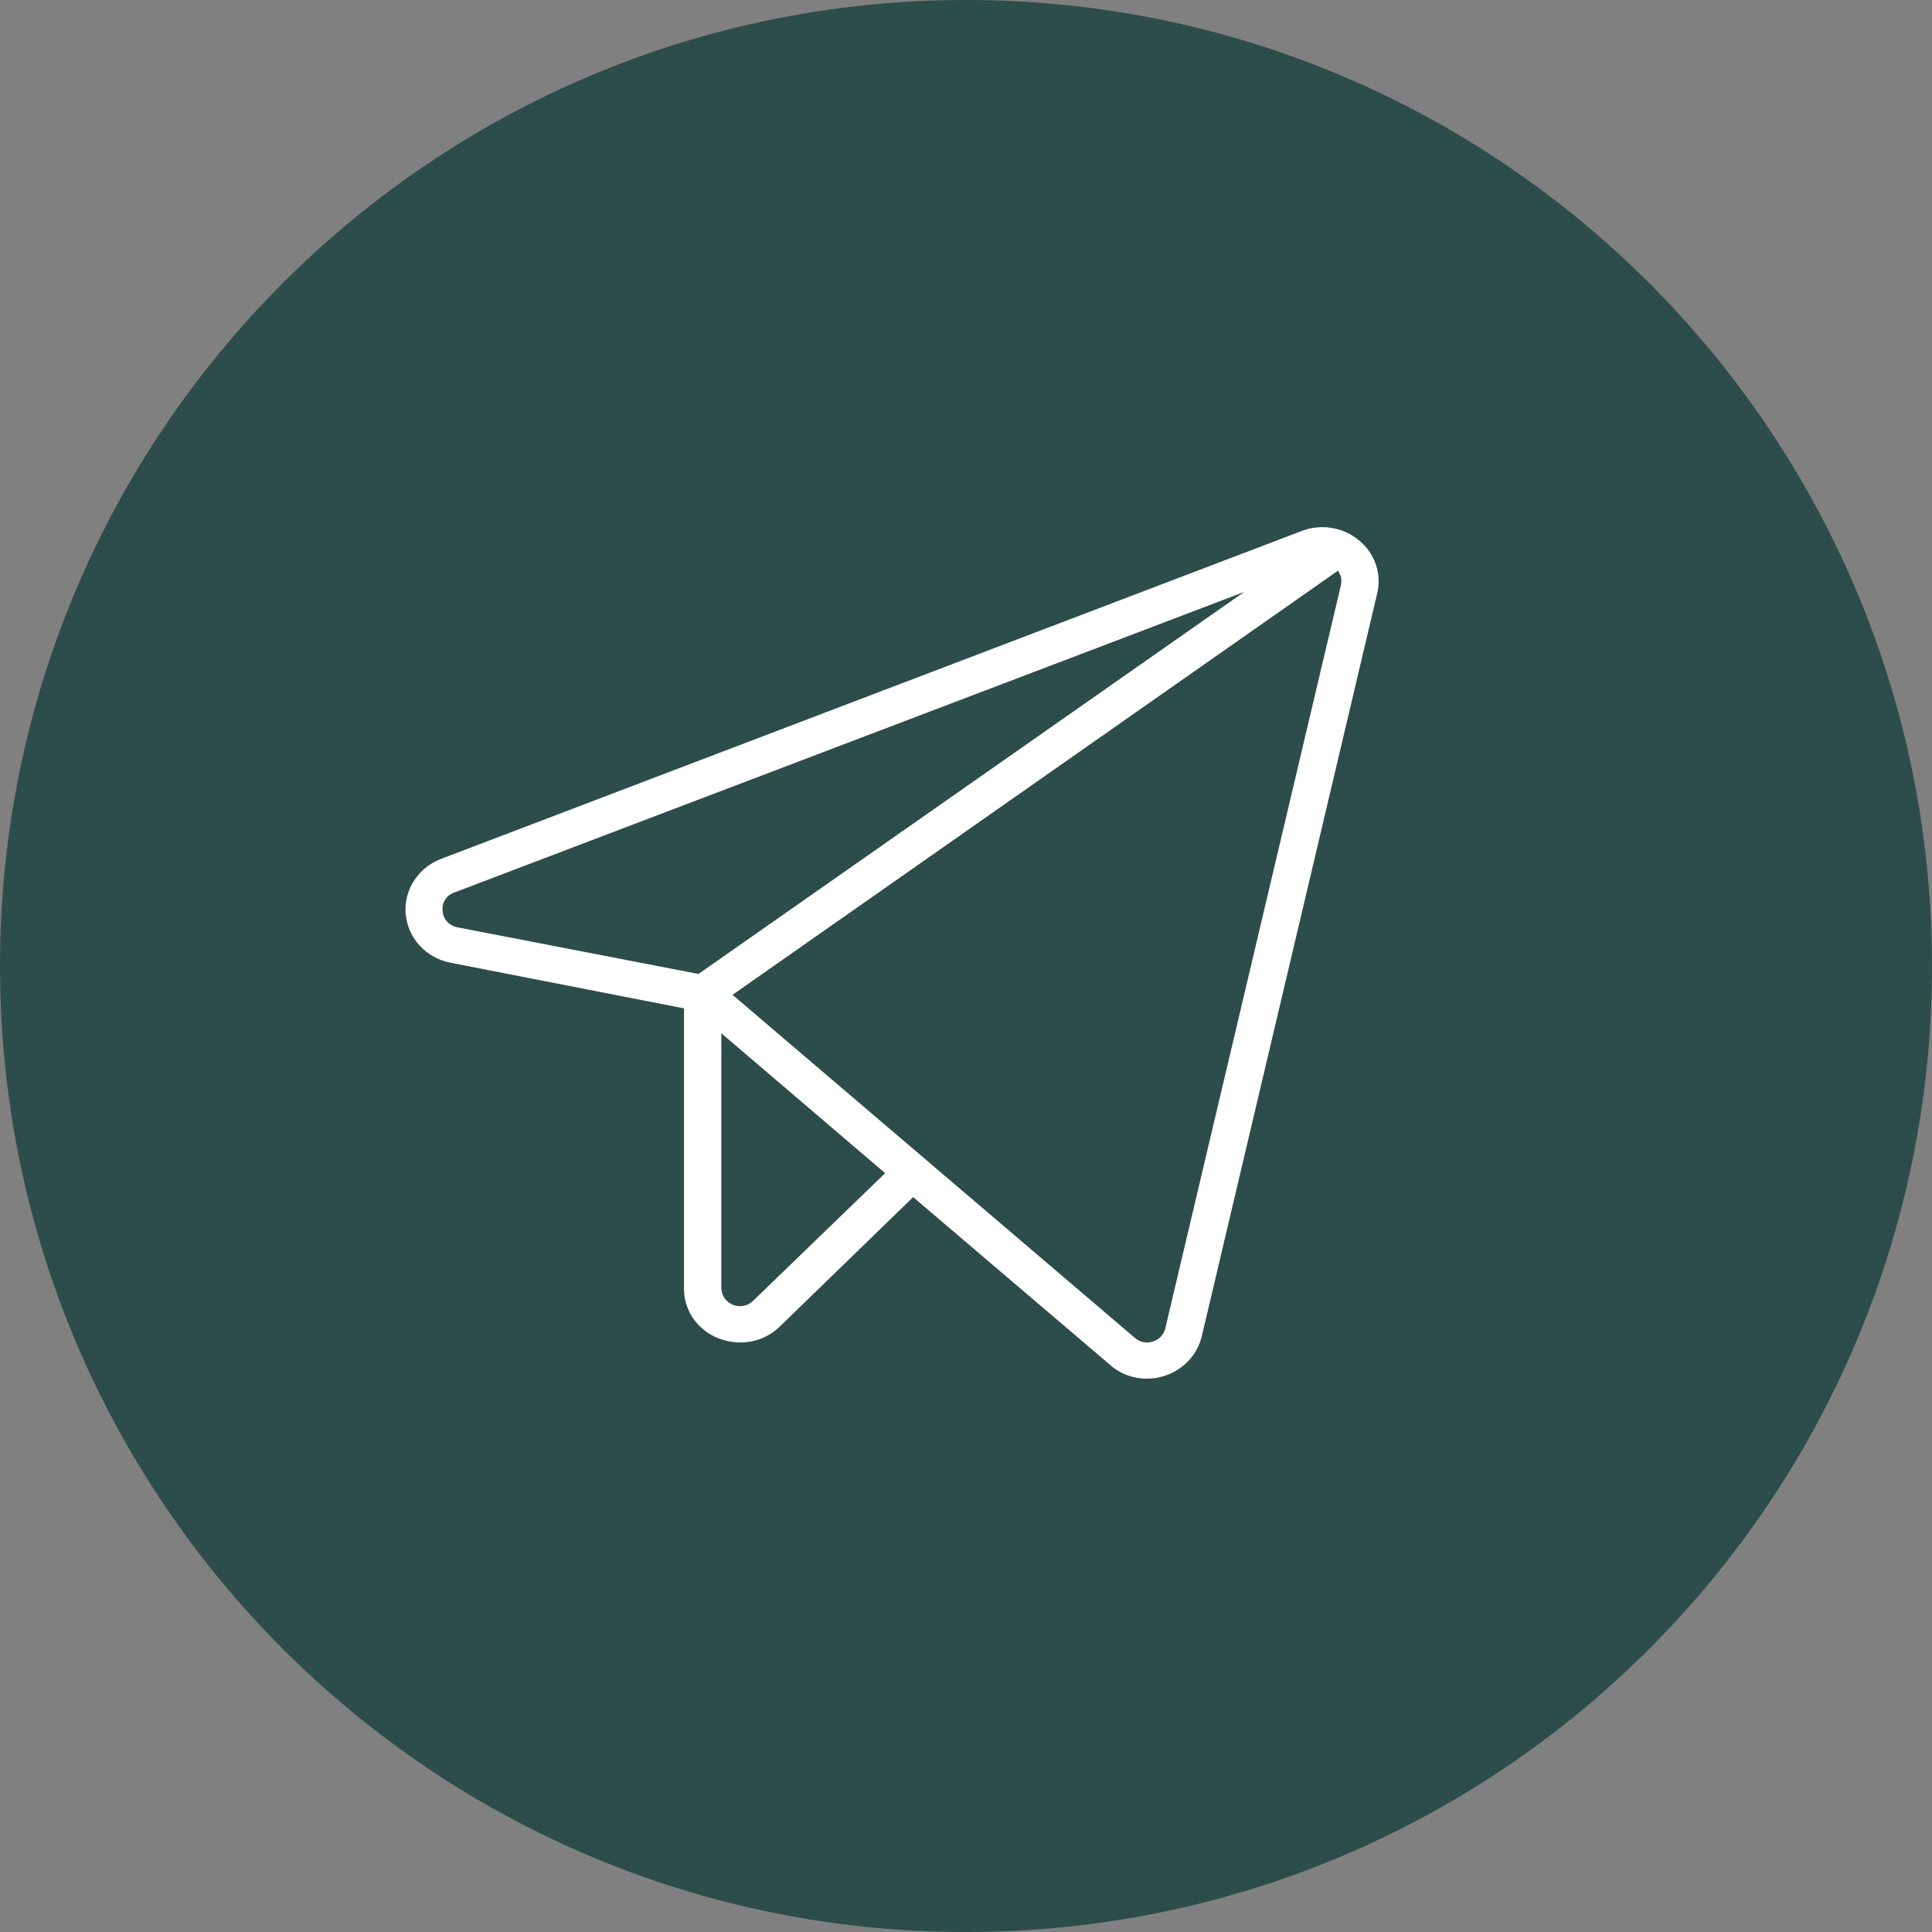
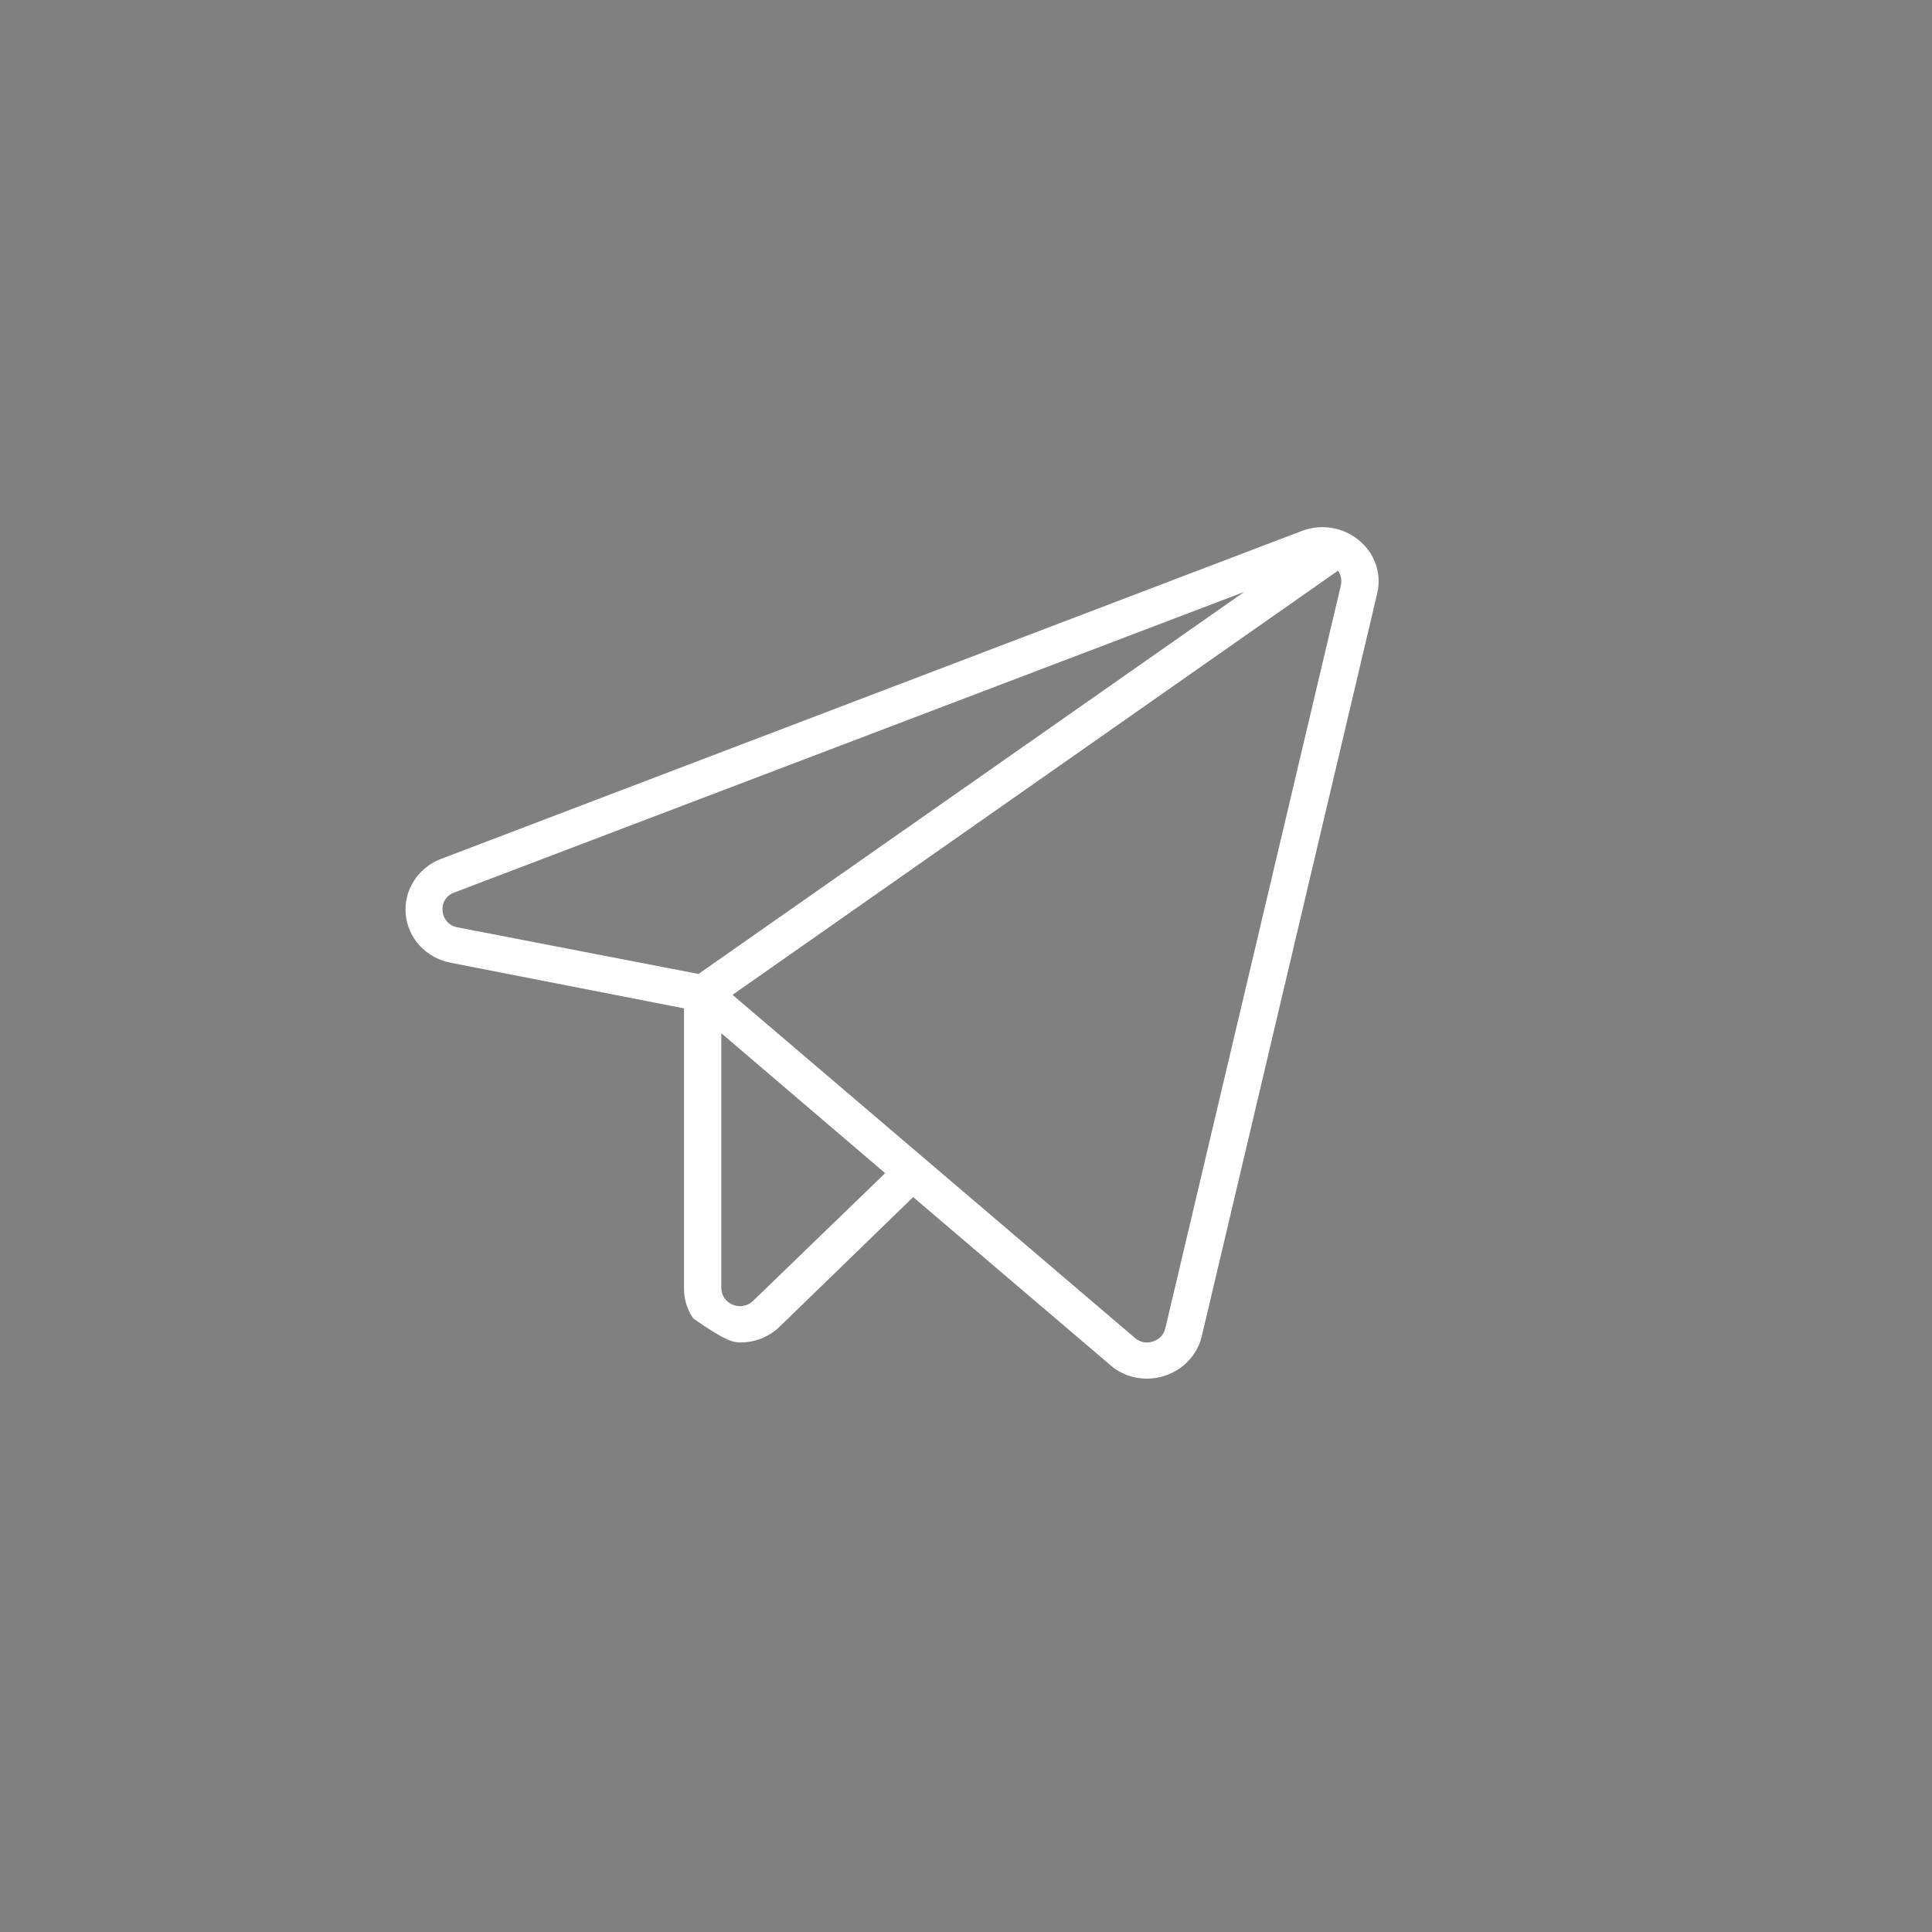
<svg xmlns="http://www.w3.org/2000/svg" width="26" height="26" viewBox="0 0 26 26" fill="none">
  <rect x="0" y="0" width="26" height="26" fill="#808080" stroke="none" />
-   <path d="M13 26C20.18 26 26 20.18 26 13C26 5.82 20.18 0 13 0C5.82 0 0 5.82 0 13C0 20.18 5.82 26 13 26Z" fill="#2D4D4A" />
-   <path d="M18.289 7.272C18.185 7.185 18.059 7.127 17.924 7.105C17.789 7.082 17.65 7.096 17.522 7.144L5.932 11.56C5.781 11.618 5.654 11.722 5.569 11.856C5.484 11.99 5.445 12.146 5.46 12.303C5.474 12.46 5.54 12.608 5.647 12.725C5.755 12.843 5.899 12.923 6.058 12.955L9.205 13.57V17.335C9.203 17.48 9.246 17.622 9.329 17.743C9.412 17.863 9.531 17.957 9.67 18.011C9.764 18.047 9.864 18.066 9.965 18.066C10.063 18.066 10.16 18.047 10.251 18.011C10.341 17.974 10.424 17.92 10.493 17.853L12.289 16.11L14.941 18.37C15.076 18.49 15.254 18.555 15.437 18.553C15.516 18.553 15.594 18.541 15.669 18.517C15.793 18.477 15.904 18.408 15.992 18.315C16.08 18.223 16.142 18.109 16.172 17.987L18.534 7.984C18.565 7.855 18.558 7.72 18.515 7.595C18.472 7.469 18.393 7.357 18.289 7.272ZM5.957 12.261C5.95 12.208 5.961 12.154 5.99 12.109C6.018 12.063 6.062 12.029 6.114 12.011L16.744 7.966L9.4 13.107L6.158 12.48C6.104 12.47 6.055 12.444 6.018 12.404C5.982 12.364 5.96 12.314 5.957 12.261ZM10.135 17.506C10.101 17.54 10.056 17.564 10.008 17.573C9.96 17.583 9.91 17.578 9.865 17.56C9.818 17.542 9.779 17.511 9.751 17.471C9.723 17.431 9.708 17.383 9.707 17.335V13.905L11.912 15.788L10.135 17.506ZM18.044 7.881L15.682 17.877C15.672 17.919 15.652 17.957 15.622 17.988C15.592 18.019 15.554 18.042 15.512 18.054C15.472 18.068 15.428 18.071 15.386 18.062C15.344 18.053 15.305 18.034 15.273 18.005L9.858 13.388L18.006 7.68C18.027 7.709 18.041 7.742 18.047 7.776C18.054 7.811 18.052 7.847 18.044 7.881Z" fill="white" />
+   <path d="M18.289 7.272C18.185 7.185 18.059 7.127 17.924 7.105C17.789 7.082 17.65 7.096 17.522 7.144L5.932 11.56C5.781 11.618 5.654 11.722 5.569 11.856C5.484 11.99 5.445 12.146 5.46 12.303C5.474 12.46 5.54 12.608 5.647 12.725C5.755 12.843 5.899 12.923 6.058 12.955L9.205 13.57V17.335C9.203 17.48 9.246 17.622 9.329 17.743C9.764 18.047 9.864 18.066 9.965 18.066C10.063 18.066 10.16 18.047 10.251 18.011C10.341 17.974 10.424 17.92 10.493 17.853L12.289 16.11L14.941 18.37C15.076 18.49 15.254 18.555 15.437 18.553C15.516 18.553 15.594 18.541 15.669 18.517C15.793 18.477 15.904 18.408 15.992 18.315C16.08 18.223 16.142 18.109 16.172 17.987L18.534 7.984C18.565 7.855 18.558 7.72 18.515 7.595C18.472 7.469 18.393 7.357 18.289 7.272ZM5.957 12.261C5.95 12.208 5.961 12.154 5.99 12.109C6.018 12.063 6.062 12.029 6.114 12.011L16.744 7.966L9.4 13.107L6.158 12.48C6.104 12.47 6.055 12.444 6.018 12.404C5.982 12.364 5.96 12.314 5.957 12.261ZM10.135 17.506C10.101 17.54 10.056 17.564 10.008 17.573C9.96 17.583 9.91 17.578 9.865 17.56C9.818 17.542 9.779 17.511 9.751 17.471C9.723 17.431 9.708 17.383 9.707 17.335V13.905L11.912 15.788L10.135 17.506ZM18.044 7.881L15.682 17.877C15.672 17.919 15.652 17.957 15.622 17.988C15.592 18.019 15.554 18.042 15.512 18.054C15.472 18.068 15.428 18.071 15.386 18.062C15.344 18.053 15.305 18.034 15.273 18.005L9.858 13.388L18.006 7.68C18.027 7.709 18.041 7.742 18.047 7.776C18.054 7.811 18.052 7.847 18.044 7.881Z" fill="white" />
</svg>